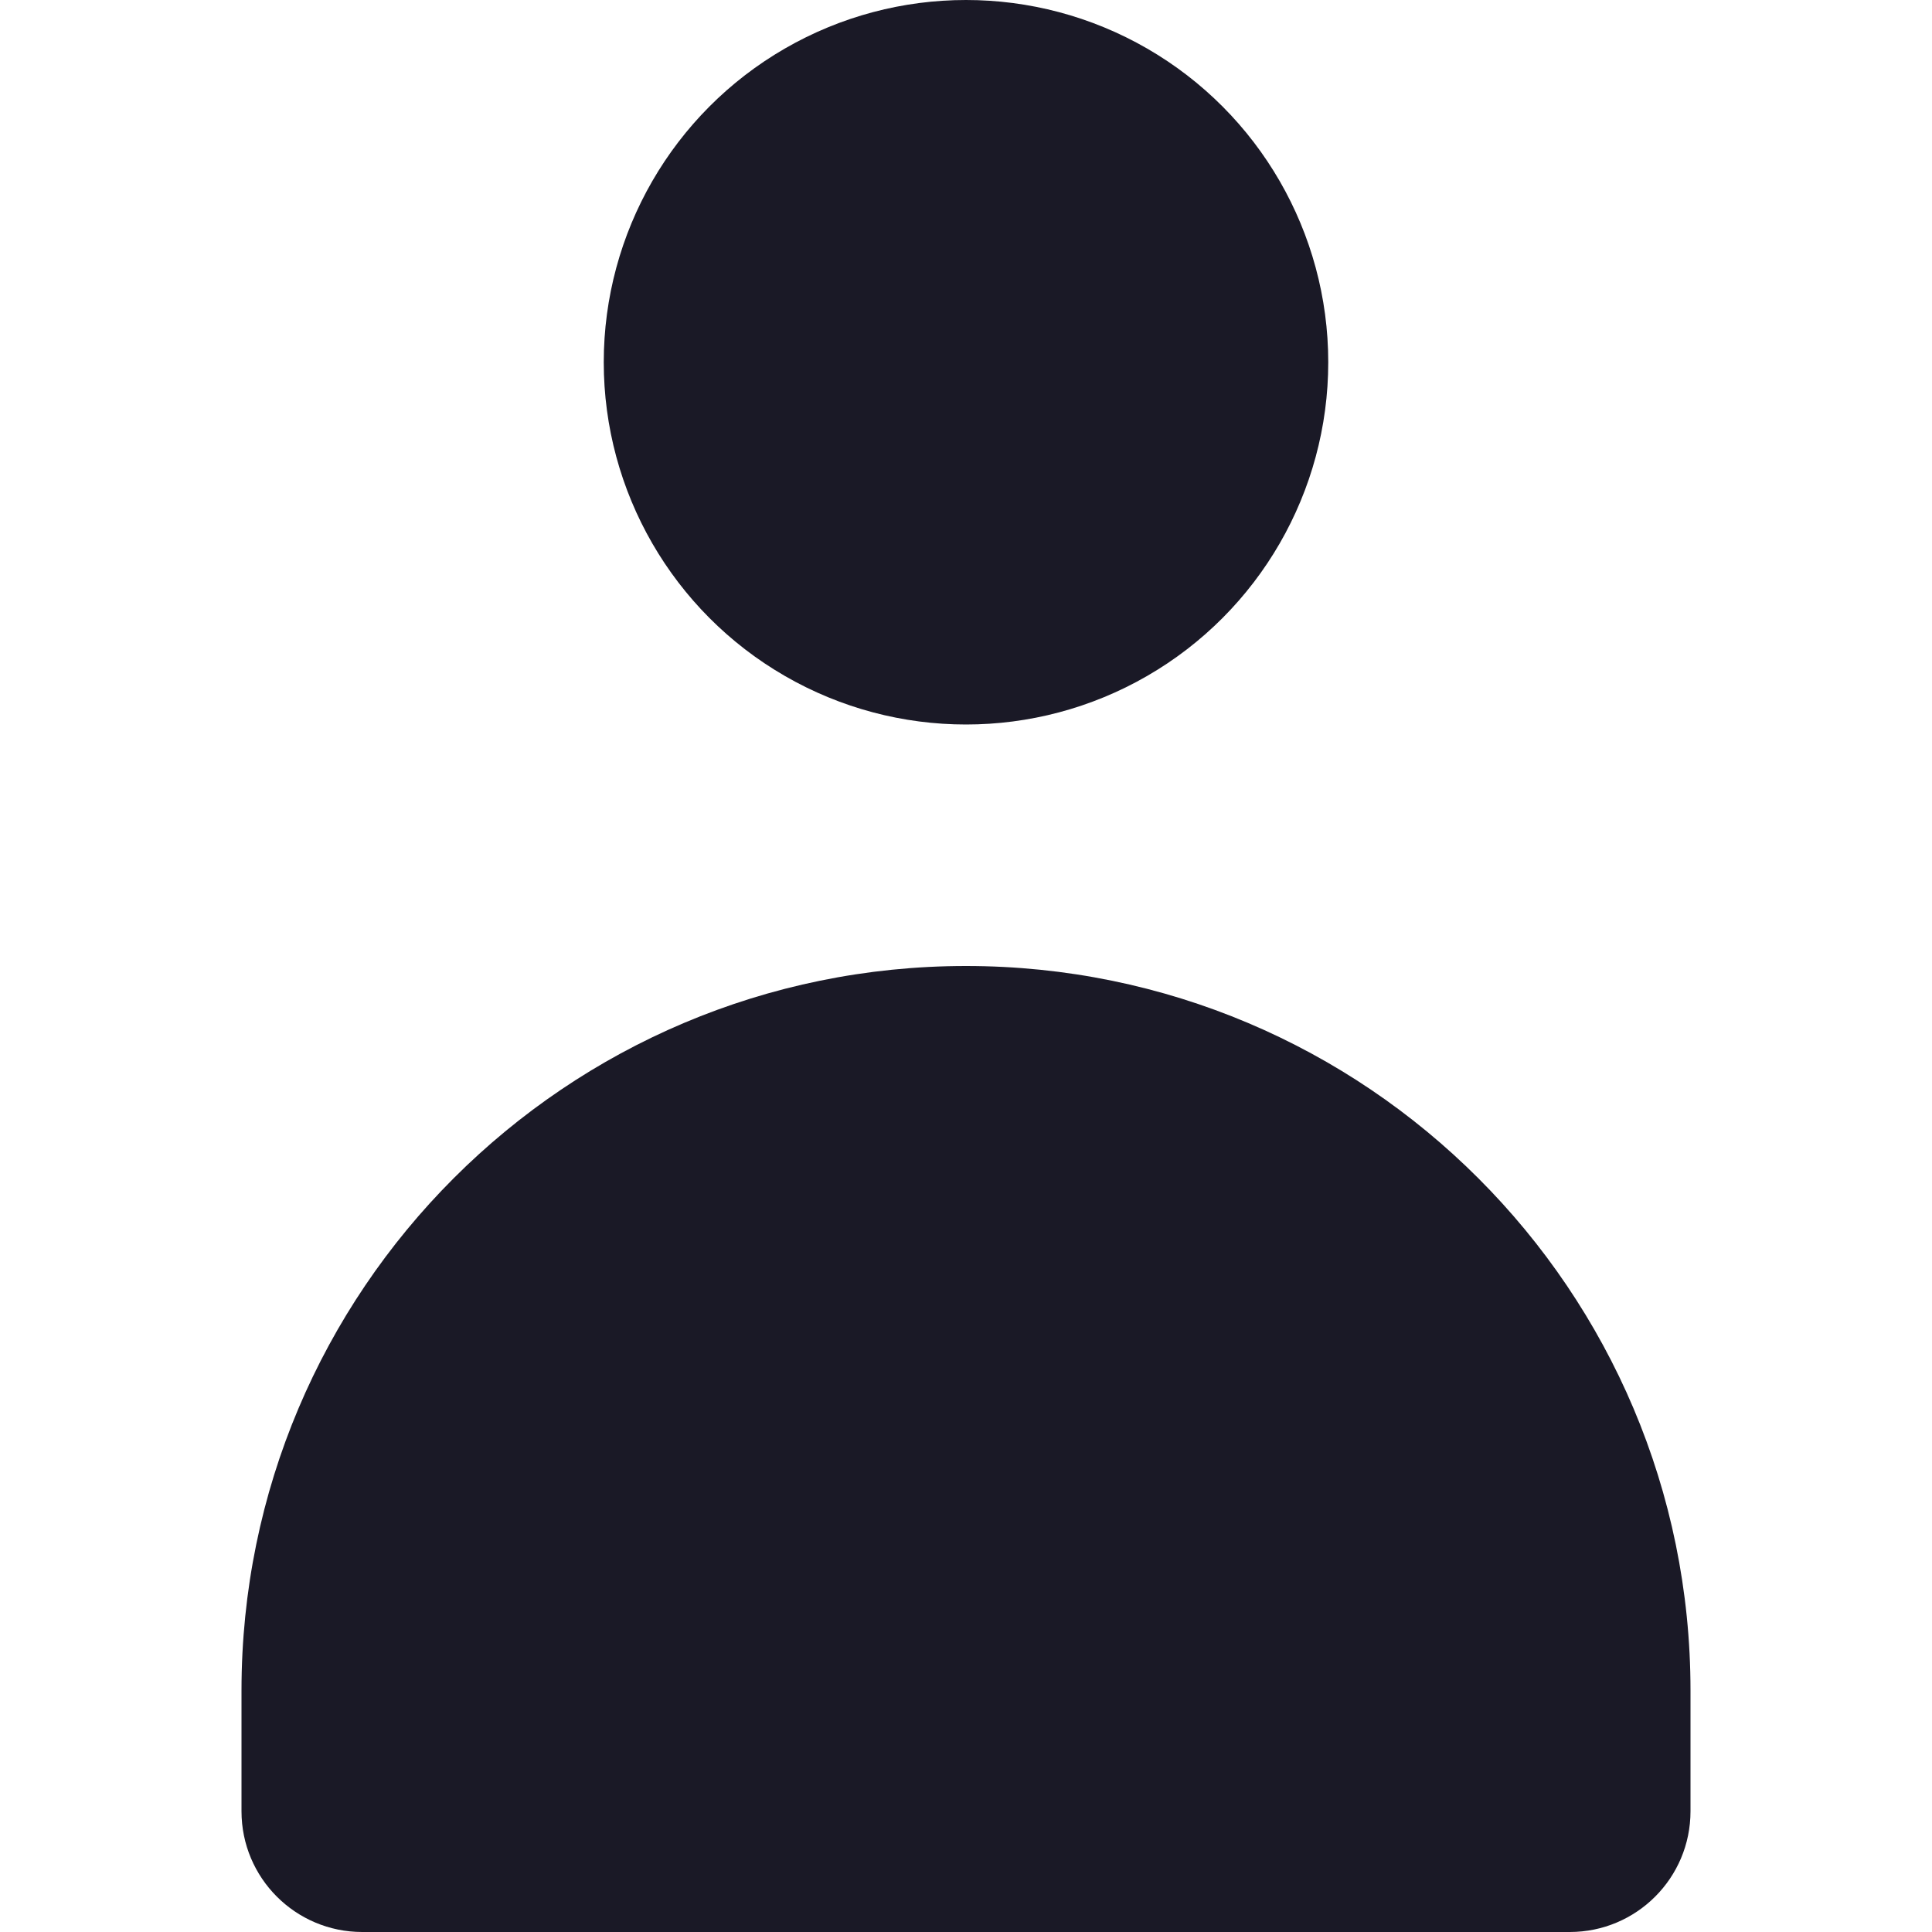
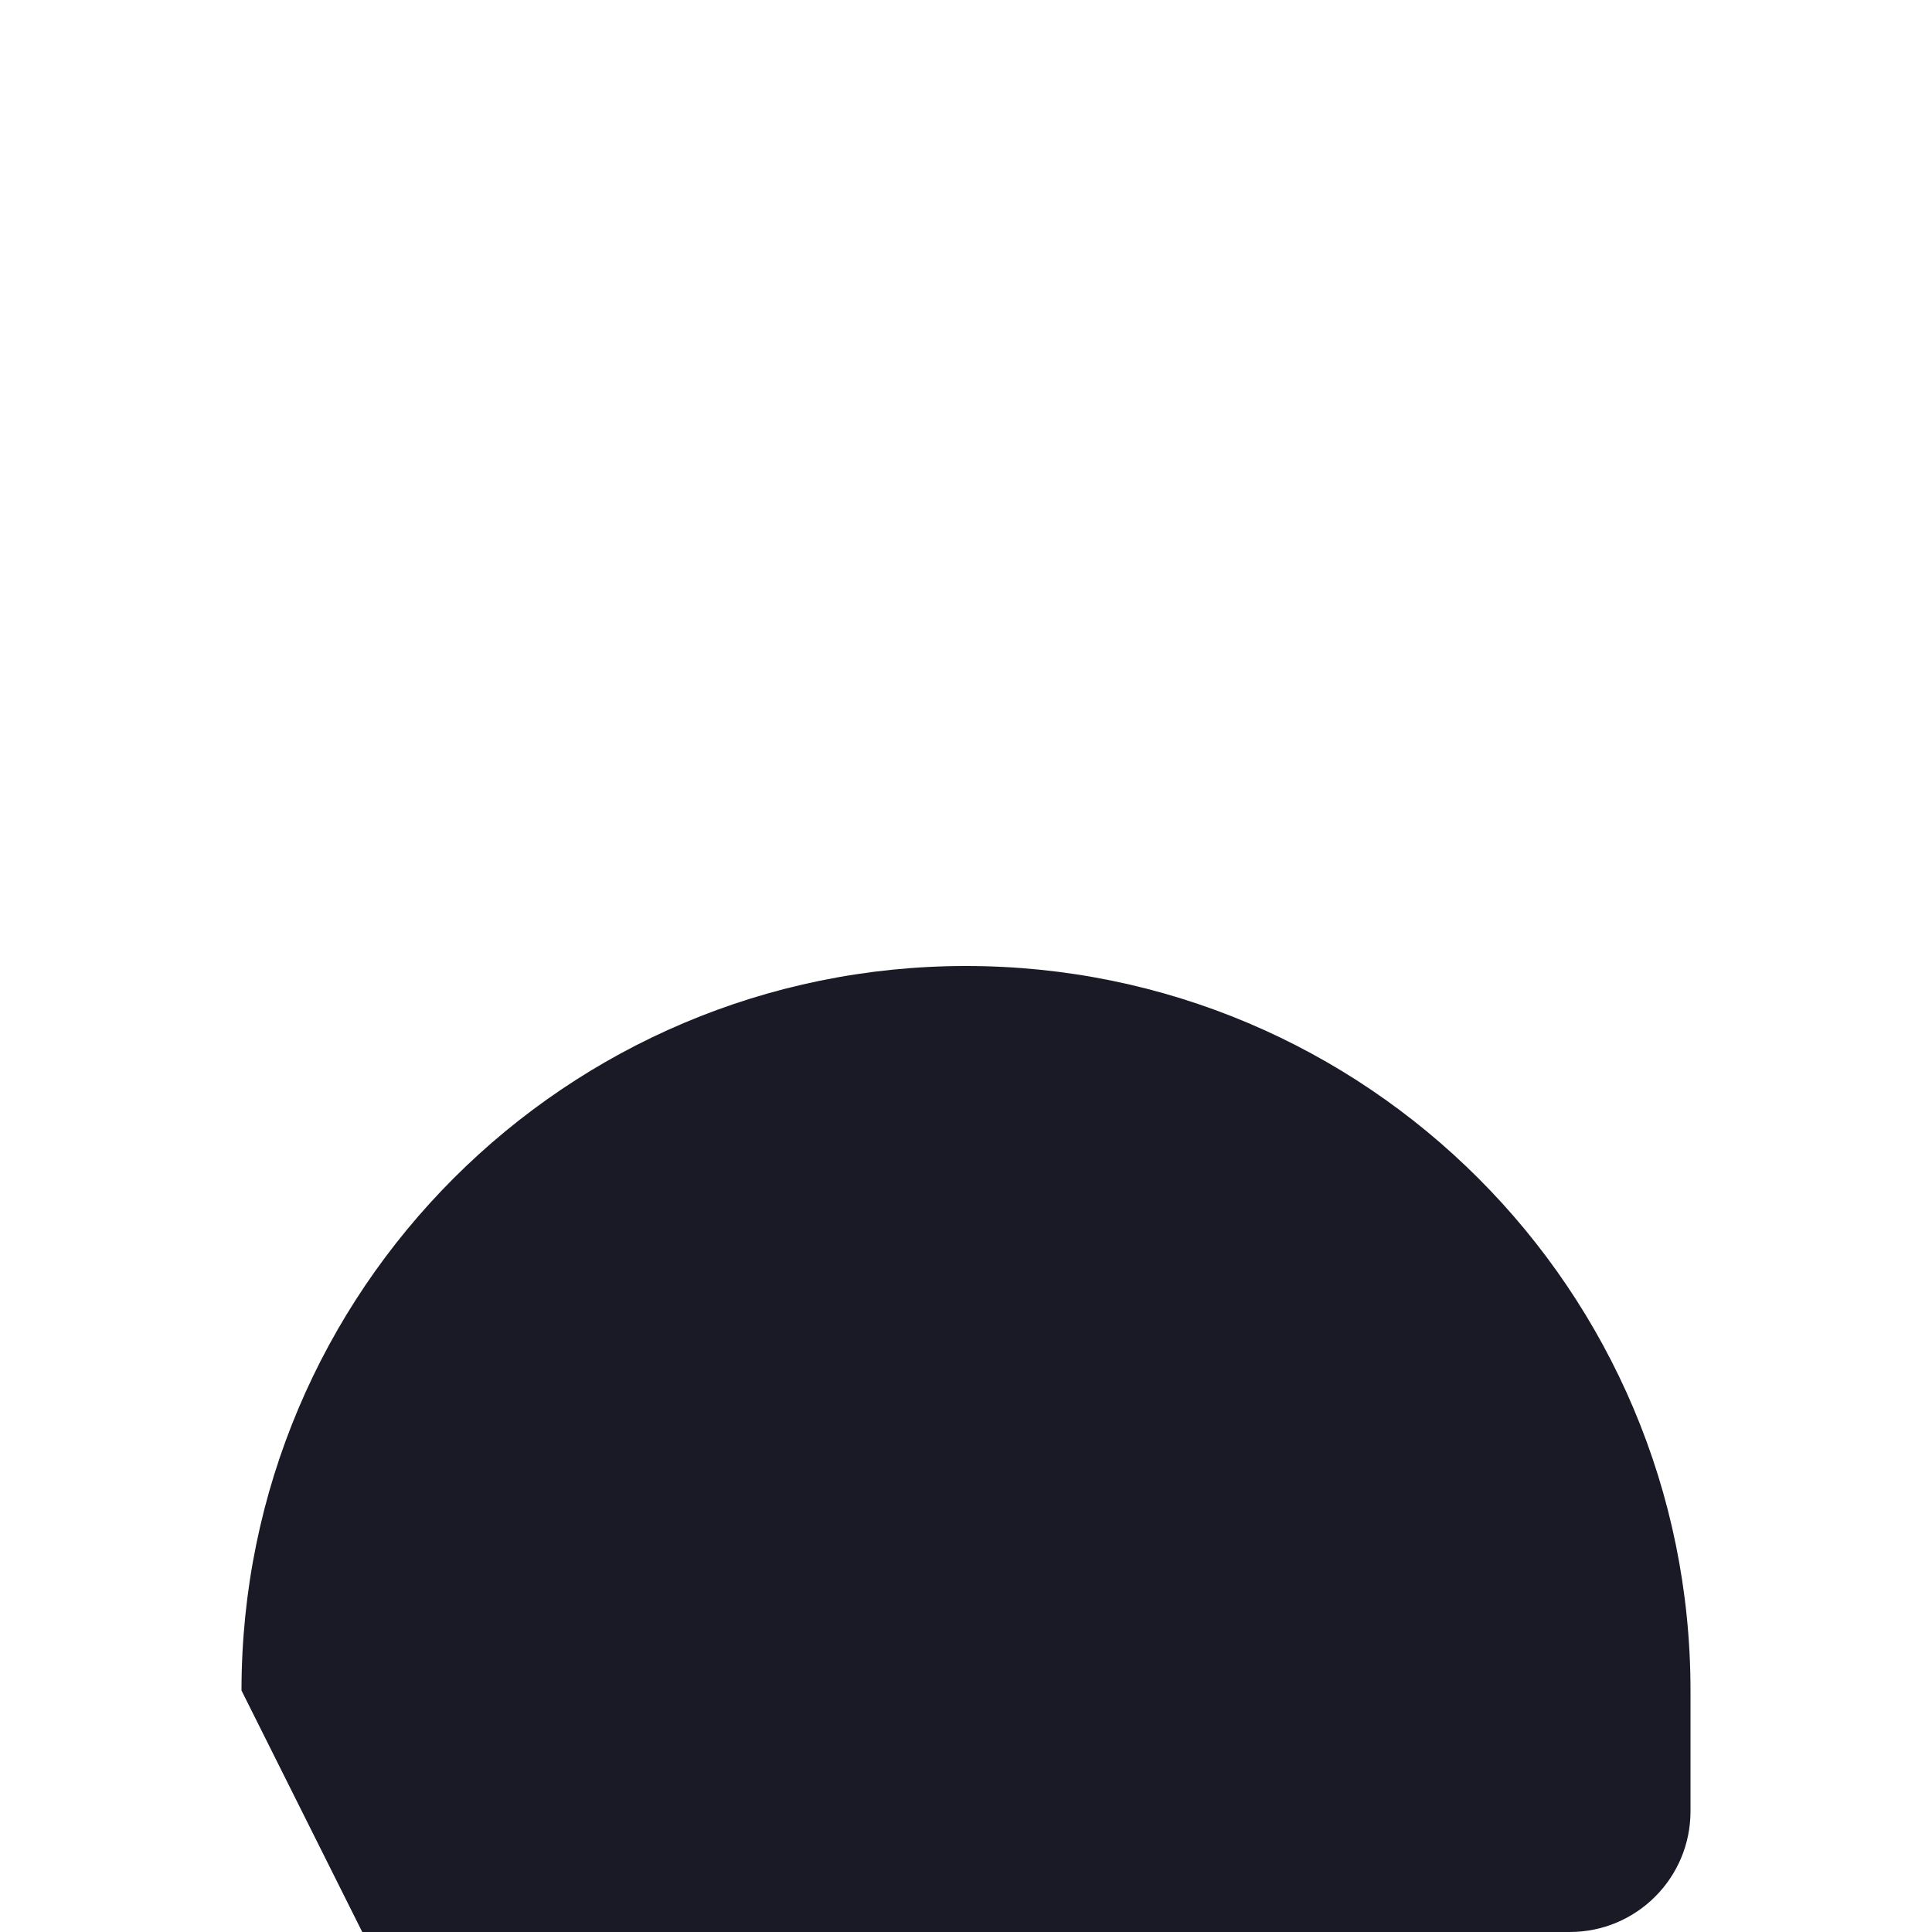
<svg xmlns="http://www.w3.org/2000/svg" width="32" height="32" viewBox="0 0 32 32" fill="none">
-   <path d="M28 30C28 31.105 27.105 32 26 32L6 32C4.895 32 4 31.105 4 30L4 28C4 21.373 9.373 16 16 16C22.627 16 28 21.373 28 28L28 30Z" fill="#1A1926" />
-   <circle cx="16" cy="6" r="6" fill="#1A1926" />
+   <path d="M28 30C28 31.105 27.105 32 26 32L6 32L4 28C4 21.373 9.373 16 16 16C22.627 16 28 21.373 28 28L28 30Z" fill="#1A1926" />
</svg>